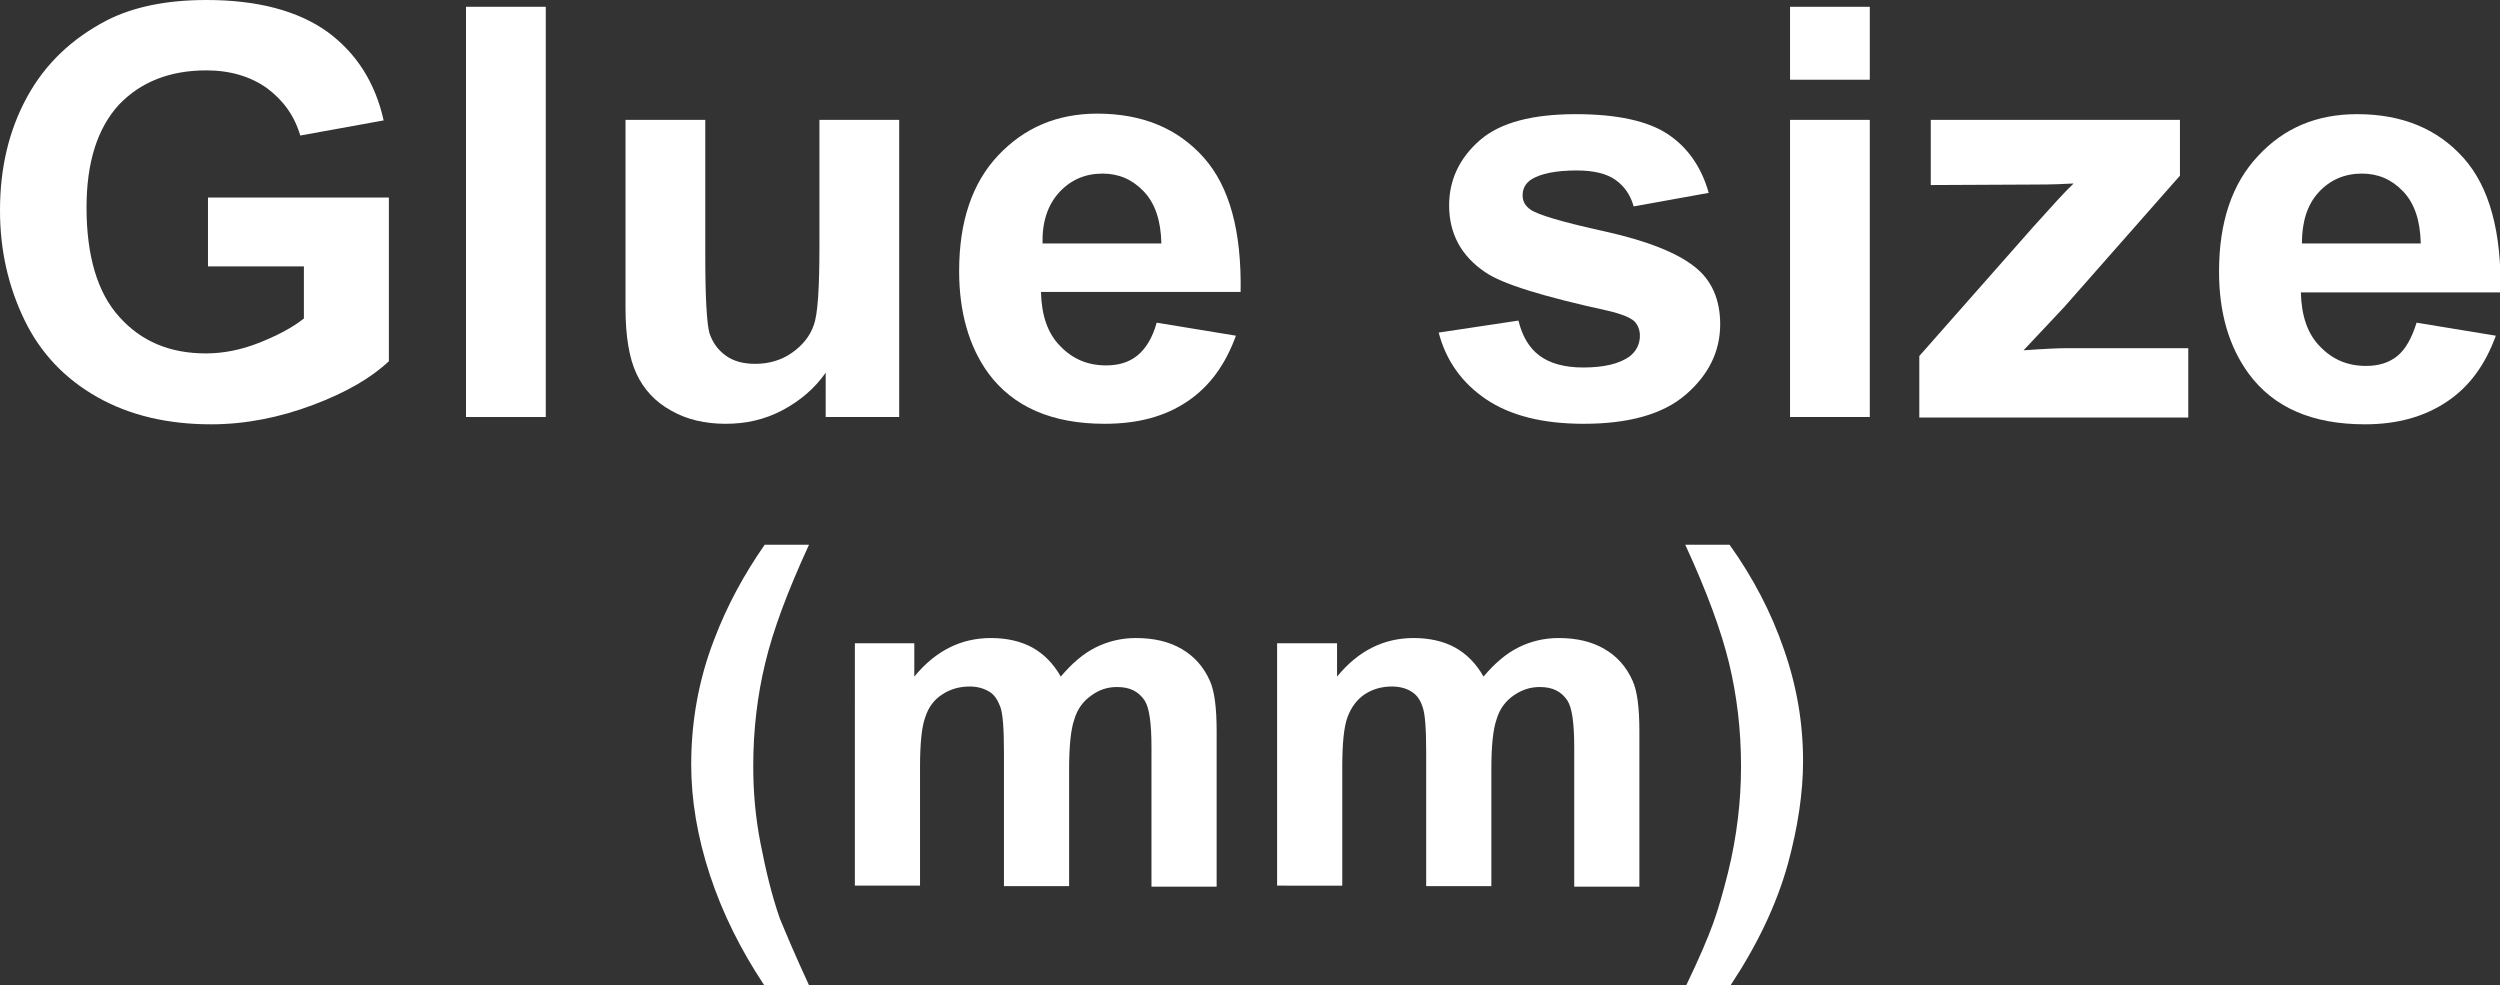
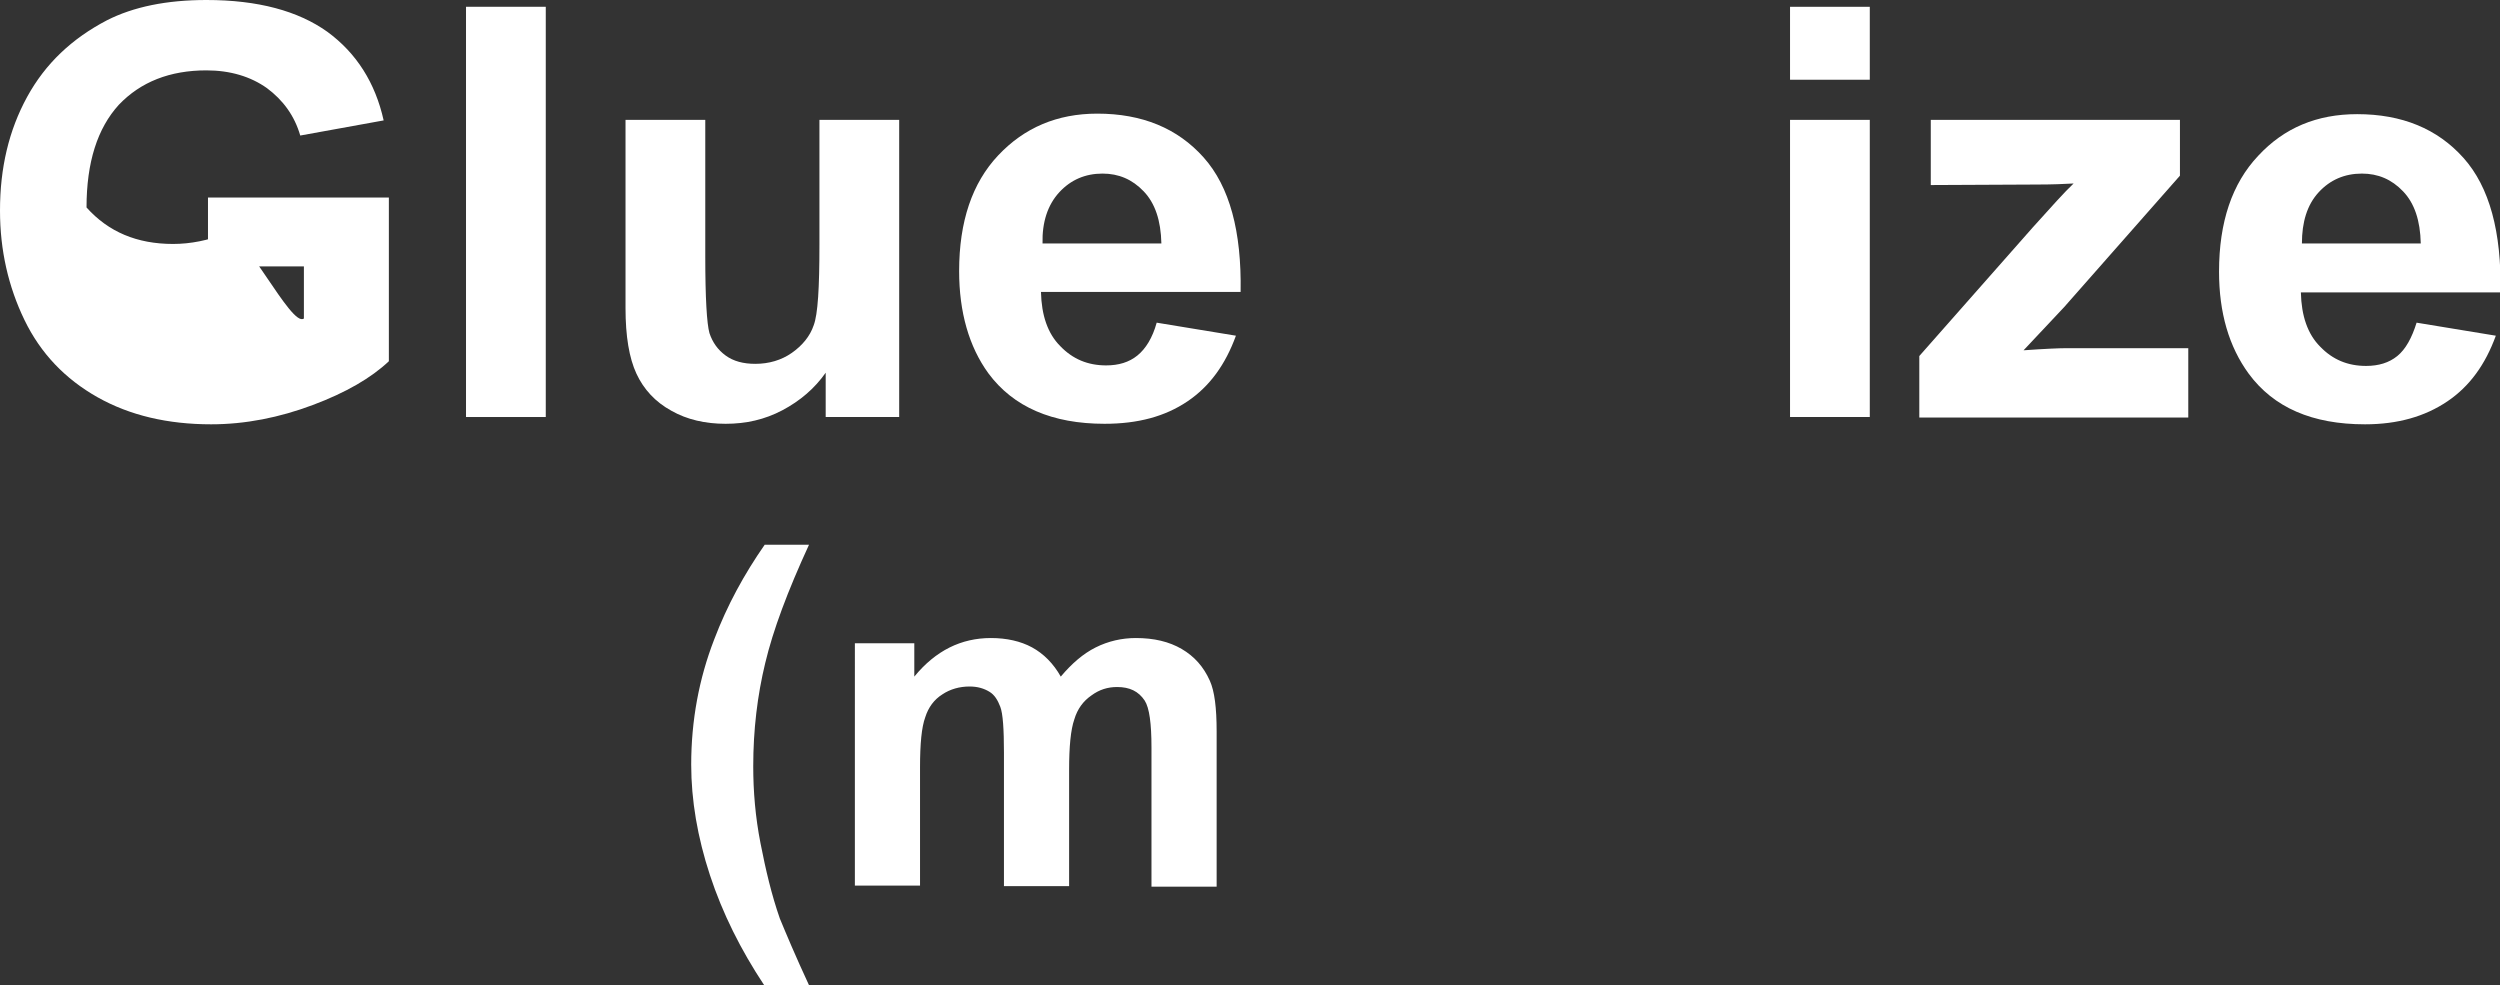
<svg xmlns="http://www.w3.org/2000/svg" version="1.1" id="圖層_1" x="0px" y="0px" viewBox="0 0 47.96 18.9" style="enable-background:new 0 0 47.96 18.9;" xml:space="preserve">
  <rect x="0" y="0" width="47.96" height="18.9" fill="#333333" stroke="none" />
  <style type="text/css">
	.st0{fill:#FFFFFF;}
	.st1{fill:none;stroke:#2F2725;stroke-width:0.567;stroke-miterlimit:10;}
	.st2{fill:#231815;}
	.st3{fill:none;stroke:#231815;stroke-width:0.567;}
	.st4{fill:#2F2725;}
	.st5{fill:none;stroke:#2F2725;stroke-width:0.315;}
	.st6{fill:none;stroke:#231815;stroke-width:0.528;}
	.st7{fill:none;stroke:#231815;stroke-width:0.727;}
	.st8{fill:none;stroke:#FFFFFF;stroke-width:0.567;stroke-miterlimit:10;}
	.st9{fill:none;stroke:#FFFFFF;stroke-miterlimit:10;}
</style>
  <g>
-     <path class="st0" d="M3.99,5.11V3.79h3.47v3.14C7.12,7.25,6.64,7.53,6,7.77S4.71,8.14,4.05,8.14c-0.83,0-1.56-0.17-2.18-0.52   c-0.62-0.35-1.09-0.84-1.4-1.48C0.16,5.5,0,4.8,0,4.04C0,3.22,0.17,2.5,0.52,1.86c0.35-0.64,0.86-1.12,1.53-1.47   C2.56,0.13,3.2,0,3.96,0c0.99,0,1.76,0.21,2.32,0.61c0.56,0.41,0.92,0.98,1.08,1.7l-1.6,0.29C5.65,2.22,5.43,1.92,5.12,1.69   c-0.31-0.22-0.7-0.34-1.16-0.34c-0.7,0-1.26,0.22-1.68,0.66C1.87,2.46,1.66,3.11,1.66,3.98c0,0.93,0.21,1.64,0.63,2.1   c0.42,0.47,0.97,0.7,1.66,0.7c0.34,0,0.68-0.07,1.01-0.2S5.59,6.3,5.83,6.11v-1H3.99z" />
+     <path class="st0" d="M3.99,5.11V3.79h3.47v3.14C7.12,7.25,6.64,7.53,6,7.77S4.71,8.14,4.05,8.14c-0.83,0-1.56-0.17-2.18-0.52   c-0.62-0.35-1.09-0.84-1.4-1.48C0.16,5.5,0,4.8,0,4.04C0,3.22,0.17,2.5,0.52,1.86c0.35-0.64,0.86-1.12,1.53-1.47   C2.56,0.13,3.2,0,3.96,0c0.99,0,1.76,0.21,2.32,0.61c0.56,0.41,0.92,0.98,1.08,1.7l-1.6,0.29C5.65,2.22,5.43,1.92,5.12,1.69   c-0.31-0.22-0.7-0.34-1.16-0.34c-0.7,0-1.26,0.22-1.68,0.66C1.87,2.46,1.66,3.11,1.66,3.98c0.42,0.47,0.97,0.7,1.66,0.7c0.34,0,0.68-0.07,1.01-0.2S5.59,6.3,5.83,6.11v-1H3.99z" />
    <path class="st0" d="M8.94,8.01V0.13h1.53v7.87H8.94z" />
    <path class="st0" d="M15.84,8.01V7.15c-0.21,0.3-0.49,0.54-0.83,0.72c-0.34,0.18-0.7,0.26-1.09,0.26c-0.39,0-0.74-0.08-1.04-0.25   c-0.31-0.17-0.53-0.41-0.67-0.71C12.07,6.87,12,6.45,12,5.91V2.3h1.53v2.62c0,0.8,0.03,1.29,0.08,1.47   c0.06,0.18,0.16,0.32,0.31,0.43c0.15,0.11,0.34,0.16,0.57,0.16c0.26,0,0.5-0.07,0.7-0.21s0.35-0.32,0.42-0.53   c0.08-0.21,0.11-0.72,0.11-1.54V2.3h1.53v5.7H15.84z" />
    <path class="st0" d="M22.19,6.19l1.52,0.25c-0.2,0.55-0.5,0.97-0.93,1.26s-0.95,0.43-1.59,0.43c-1,0-1.75-0.32-2.23-0.97   C18.59,6.65,18.4,5.99,18.4,5.2c0-0.95,0.25-1.69,0.75-2.22s1.13-0.8,1.9-0.8c0.86,0,1.54,0.28,2.04,0.84s0.73,1.42,0.71,2.58   h-3.83c0.01,0.45,0.13,0.8,0.37,1.04c0.24,0.25,0.53,0.37,0.88,0.37c0.24,0,0.44-0.06,0.6-0.19C21.98,6.69,22.11,6.48,22.19,6.19z    M22.28,4.67c-0.01-0.44-0.12-0.77-0.34-1s-0.48-0.34-0.79-0.34c-0.33,0-0.61,0.12-0.83,0.36s-0.33,0.57-0.32,0.98H22.28z" />
-     <path class="st0" d="M27.6,6.38l1.53-0.23c0.07,0.29,0.2,0.52,0.4,0.67s0.48,0.23,0.84,0.23c0.4,0,0.69-0.07,0.89-0.21   c0.13-0.1,0.2-0.24,0.2-0.4c0-0.11-0.04-0.21-0.11-0.28c-0.08-0.07-0.25-0.14-0.51-0.2c-1.23-0.27-2.02-0.51-2.35-0.74   c-0.46-0.31-0.69-0.74-0.69-1.28c0-0.49,0.2-0.91,0.59-1.25s1.01-0.5,1.84-0.5c0.79,0,1.38,0.13,1.76,0.38   c0.38,0.25,0.65,0.63,0.79,1.13l-1.44,0.26c-0.06-0.22-0.18-0.39-0.35-0.51c-0.17-0.12-0.42-0.18-0.74-0.18   c-0.4,0-0.69,0.06-0.87,0.17c-0.12,0.08-0.17,0.18-0.17,0.31c0,0.11,0.05,0.2,0.15,0.27c0.14,0.1,0.61,0.24,1.43,0.42   c0.81,0.18,1.38,0.41,1.71,0.67C32.84,5.37,33,5.75,33,6.22c0,0.52-0.22,0.97-0.66,1.35c-0.44,0.38-1.1,0.56-1.96,0.56   c-0.79,0-1.41-0.16-1.87-0.47S27.74,6.92,27.6,6.38z" />
    <path class="st0" d="M34.34,1.53v-1.4h1.53v1.4H34.34z M34.34,8.01V2.3h1.53v5.7H34.34z" />
    <path class="st0" d="M36.82,8.01V6.83l2.17-2.46c0.36-0.4,0.62-0.69,0.79-0.85c-0.18,0.01-0.41,0.02-0.7,0.02l-2.04,0.01V2.3h4.78   v1.07L39.6,5.89l-0.78,0.83c0.42-0.03,0.69-0.04,0.79-0.04h2.37v1.33H36.82z" />
    <path class="st0" d="M46.36,6.19l1.52,0.25c-0.2,0.55-0.5,0.97-0.93,1.26S46,8.14,45.37,8.14c-1.01,0-1.75-0.32-2.23-0.97   c-0.38-0.52-0.57-1.17-0.57-1.96c0-0.95,0.25-1.69,0.75-2.22c0.5-0.54,1.13-0.8,1.9-0.8c0.86,0,1.54,0.28,2.04,0.84   s0.73,1.42,0.71,2.58h-3.83c0.01,0.45,0.13,0.8,0.37,1.04c0.24,0.25,0.53,0.37,0.88,0.37c0.24,0,0.44-0.06,0.6-0.19   S46.27,6.48,46.36,6.19z M46.44,4.67c-0.01-0.44-0.12-0.77-0.34-1s-0.48-0.34-0.79-0.34c-0.33,0-0.61,0.12-0.83,0.36   s-0.32,0.57-0.32,0.98H46.44z" />
    <path class="st0" d="M15.52,18.9h-0.86c-0.45-0.68-0.8-1.38-1.04-2.11c-0.24-0.73-0.36-1.44-0.36-2.12c0-0.85,0.15-1.65,0.44-2.4   c0.25-0.66,0.58-1.26,0.97-1.82h0.85c-0.41,0.89-0.69,1.64-0.84,2.27c-0.15,0.62-0.23,1.28-0.23,1.98c0,0.48,0.04,0.97,0.14,1.48   s0.21,0.98,0.37,1.44C15.08,17.91,15.26,18.34,15.52,18.9z" />
    <path class="st0" d="M16.39,12.34h1.15v0.64c0.41-0.5,0.9-0.74,1.47-0.74c0.3,0,0.57,0.06,0.79,0.18s0.41,0.31,0.55,0.56   c0.21-0.25,0.43-0.44,0.67-0.56s0.5-0.18,0.77-0.18c0.35,0,0.64,0.07,0.88,0.21c0.24,0.14,0.42,0.34,0.54,0.61   c0.09,0.2,0.13,0.52,0.13,0.97v2.98h-1.25v-2.67c0-0.46-0.04-0.76-0.13-0.9c-0.12-0.18-0.29-0.26-0.53-0.26   c-0.18,0-0.34,0.05-0.49,0.16c-0.16,0.11-0.27,0.26-0.33,0.46c-0.07,0.2-0.1,0.53-0.1,0.96v2.24h-1.25v-2.56   c0-0.45-0.02-0.75-0.07-0.88s-0.11-0.23-0.21-0.29s-0.22-0.1-0.38-0.1c-0.19,0-0.37,0.05-0.52,0.15c-0.16,0.1-0.27,0.25-0.33,0.44   c-0.07,0.19-0.1,0.51-0.1,0.96v2.27h-1.25V12.34z" />
-     <path class="st0" d="M24.5,12.34h1.15v0.64c0.41-0.5,0.9-0.74,1.47-0.74c0.3,0,0.57,0.06,0.79,0.18s0.41,0.31,0.55,0.56   c0.21-0.25,0.43-0.44,0.67-0.56c0.24-0.12,0.5-0.18,0.77-0.18c0.35,0,0.64,0.07,0.88,0.21c0.24,0.14,0.42,0.34,0.54,0.61   c0.09,0.2,0.13,0.52,0.13,0.97v2.98H30.2v-2.67c0-0.46-0.04-0.76-0.13-0.9c-0.12-0.18-0.29-0.26-0.53-0.26   c-0.18,0-0.34,0.05-0.5,0.16s-0.27,0.26-0.33,0.46c-0.07,0.2-0.1,0.53-0.1,0.96v2.24h-1.25v-2.56c0-0.45-0.02-0.75-0.07-0.88   c-0.04-0.13-0.11-0.23-0.21-0.29c-0.09-0.06-0.22-0.1-0.38-0.1c-0.19,0-0.37,0.05-0.52,0.15s-0.26,0.25-0.33,0.44   c-0.07,0.19-0.1,0.51-0.1,0.96v2.27H24.5V12.34z" />
-     <path class="st0" d="M32.35,18.9c0.25-0.52,0.42-0.92,0.52-1.2s0.19-0.6,0.28-0.96c0.09-0.36,0.15-0.71,0.19-1.04   c0.04-0.33,0.06-0.66,0.06-1c0-0.7-0.08-1.36-0.23-1.98c-0.15-0.62-0.43-1.38-0.84-2.27h0.85c0.45,0.63,0.8,1.3,1.04,2   c0.25,0.71,0.37,1.42,0.37,2.15c0,0.61-0.1,1.27-0.29,1.97c-0.22,0.79-0.59,1.56-1.1,2.33H32.35z" />
  </g>
</svg>